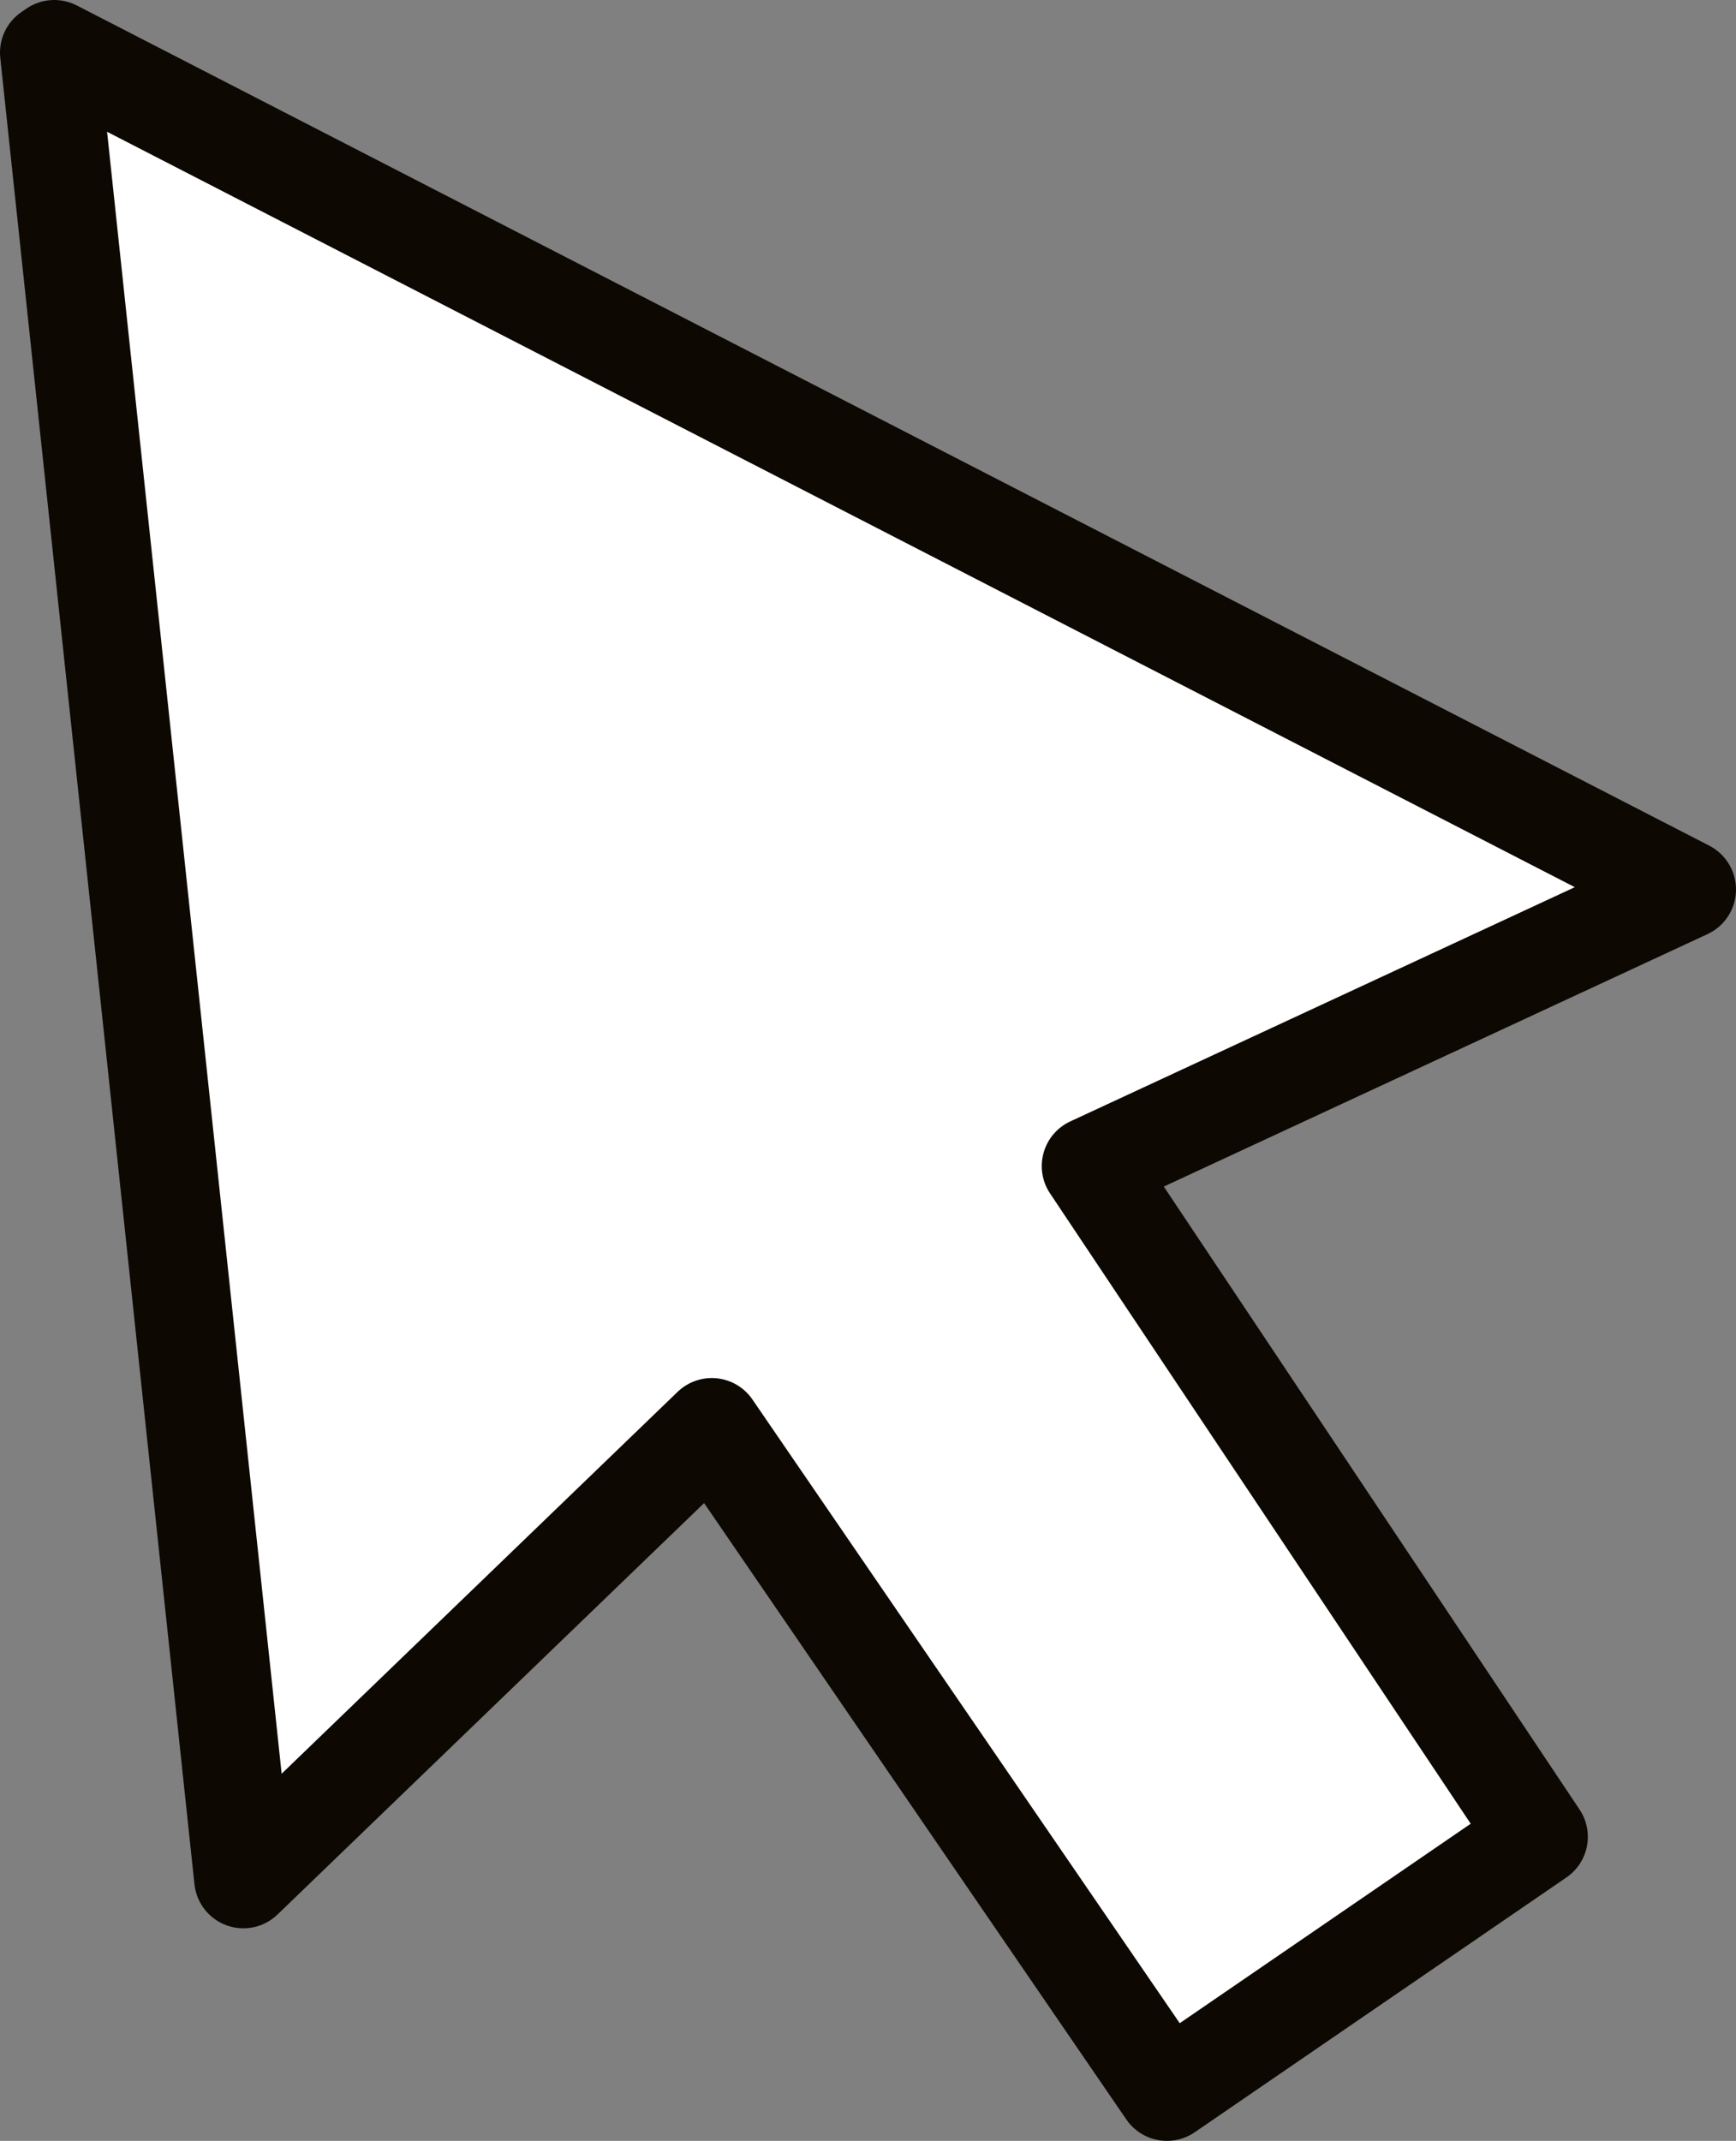
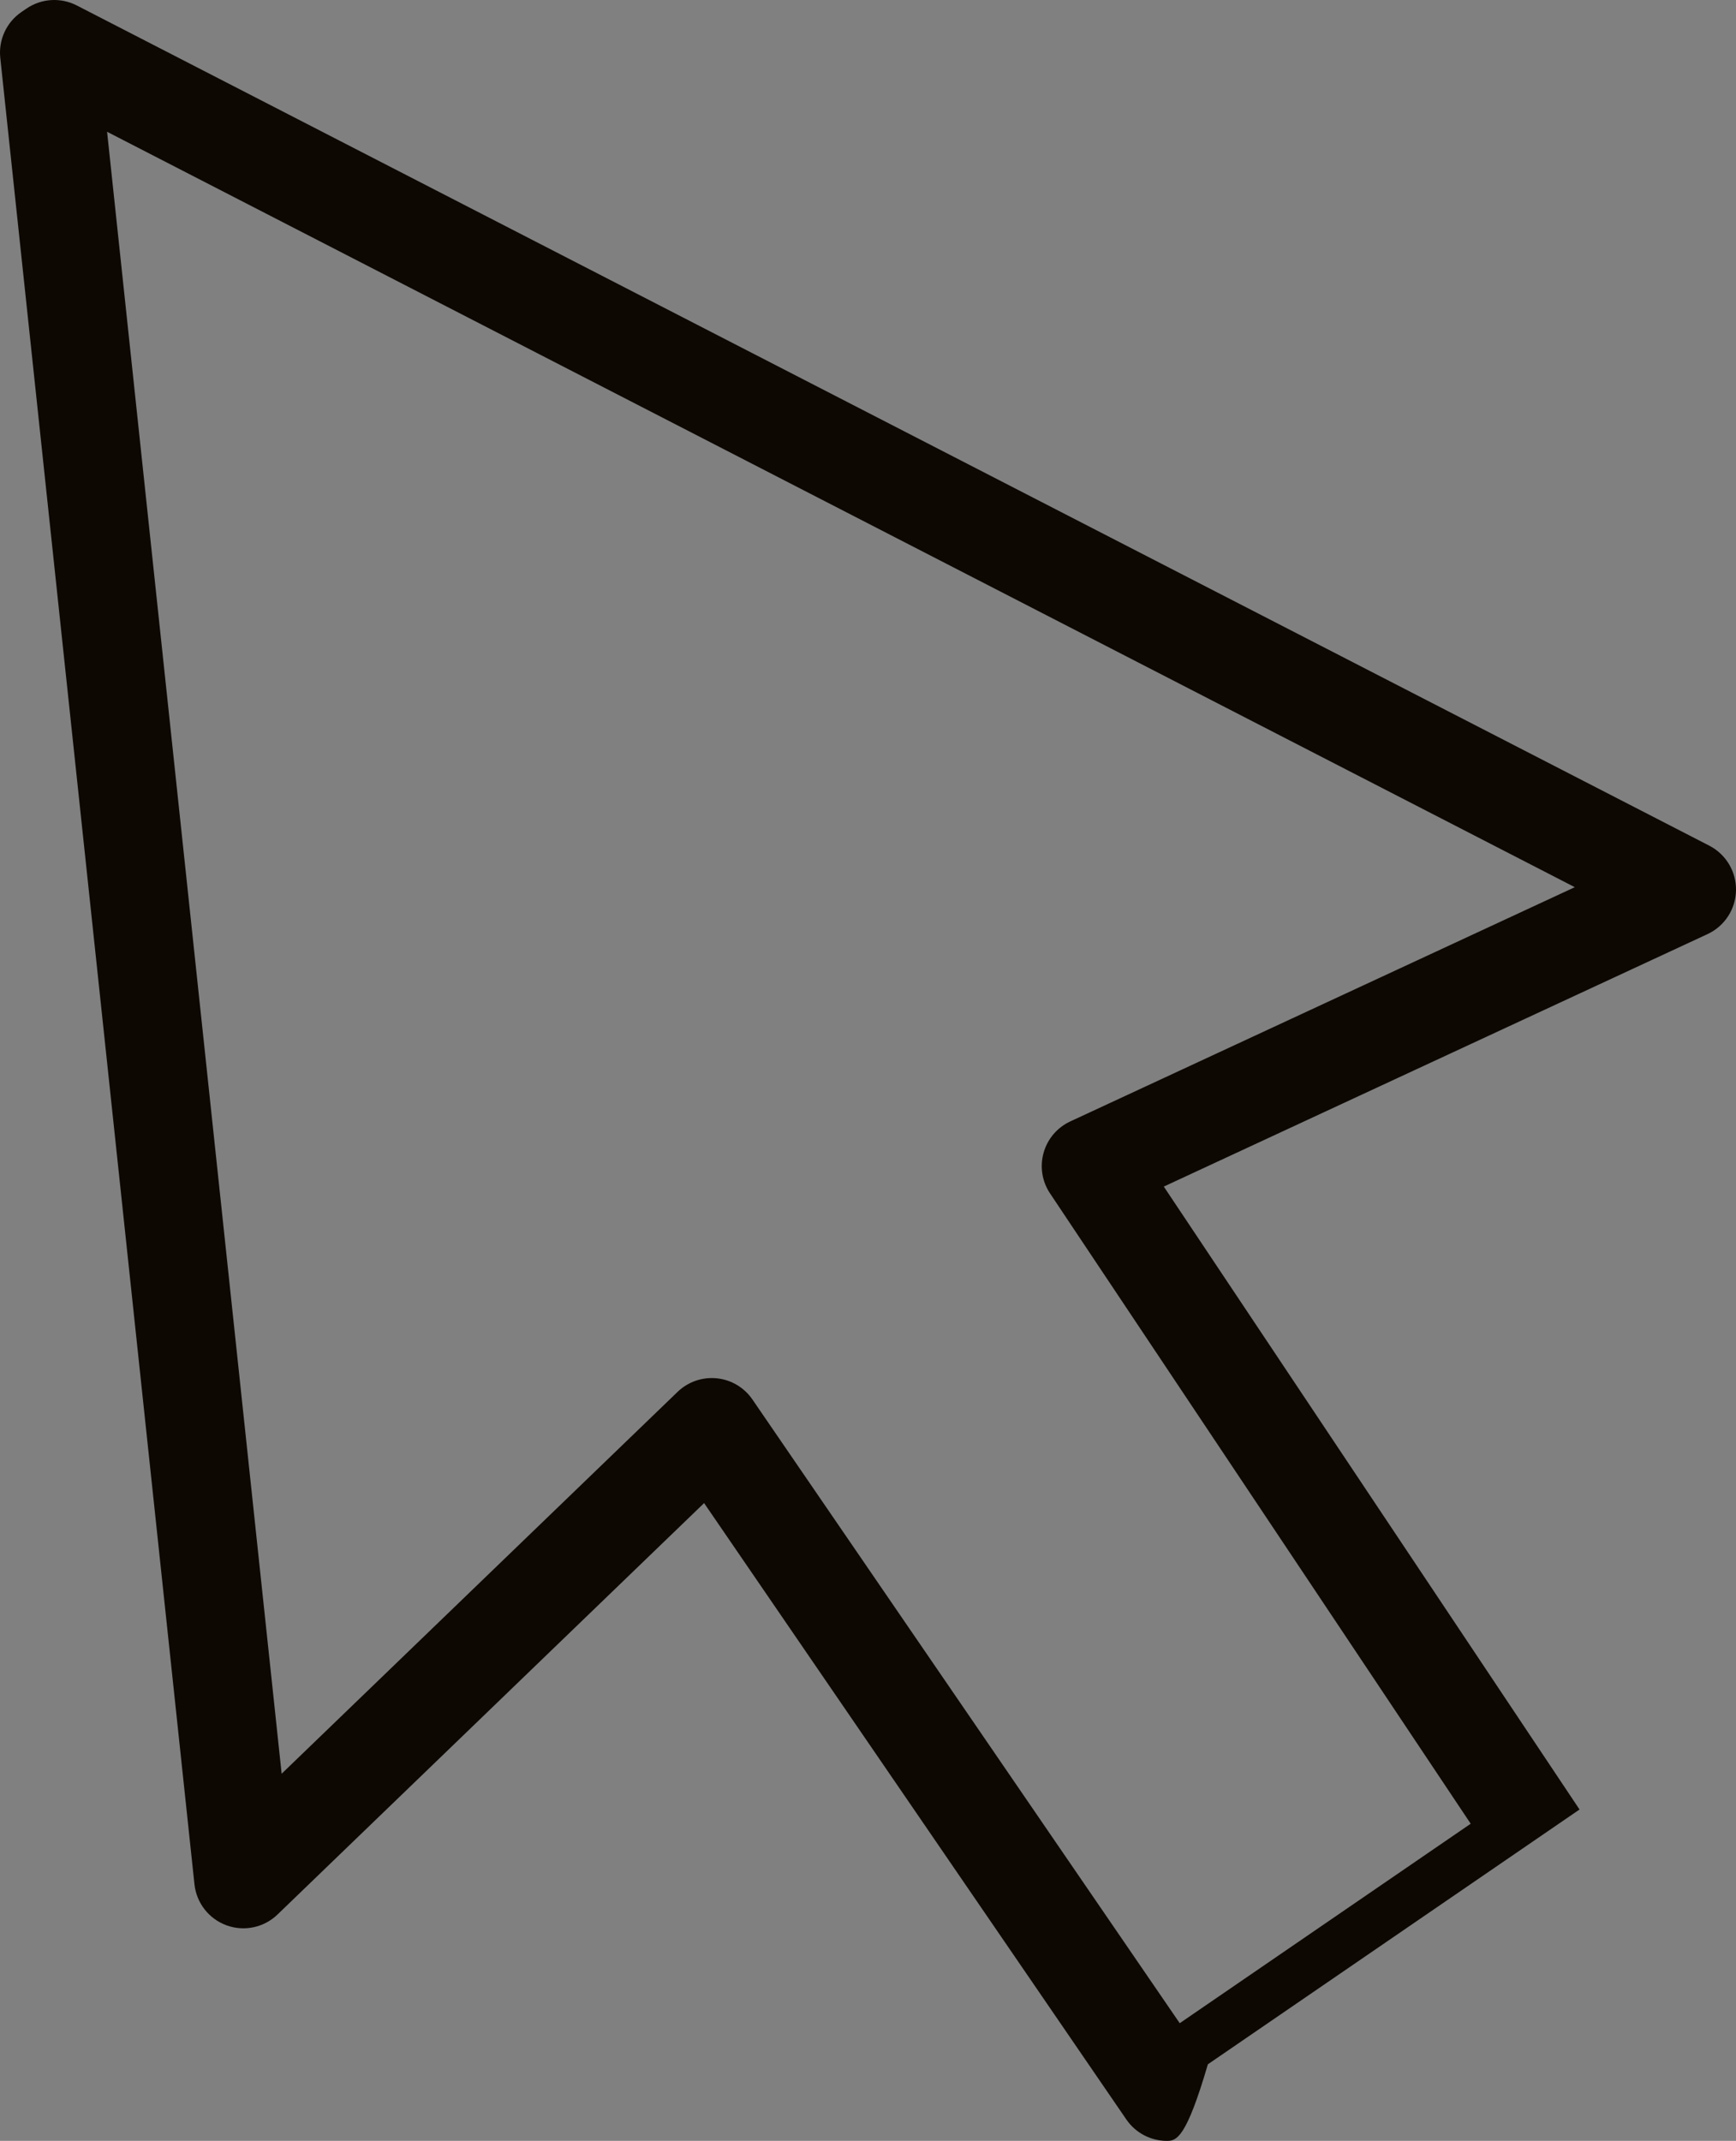
<svg xmlns="http://www.w3.org/2000/svg" version="1.1" x="0px" y="0px" width="55.653px" height="68.605px" viewBox="0 0 55.653 68.605" style="enable-background:new 0 0 55.653 68.605;" xml:space="preserve">
  <rect x="0" y="0" width="55.653" height="68.605" fill="#808080" stroke="none" />
  <style type="text/css">
	.st0{fill:#FFFFFF;}
	.st1{fill:#0D0802;}
</style>
  <defs>
</defs>
  <g>
-     <polygon class="st0" points="54.075,28.503 1.738,1.577 1.577,1.688 7.802,60.215 22.819,45.737 37.41,67.027 49.324,58.862    34.974,37.368  " />
-     <path class="st1" d="M37.411,68.605c-0.502,0-0.996-0.24-1.302-0.685L22.572,48.167L8.897,61.351   c-0.433,0.418-1.068,0.554-1.634,0.347c-0.566-0.206-0.965-0.716-1.029-1.316L0.009,1.855c-0.062-0.577,0.198-1.141,0.677-1.469   l0.161-0.11C1.327-0.052,1.943-0.09,2.46,0.174L54.797,27.1c0.535,0.276,0.868,0.832,0.856,1.435   c-0.012,0.602-0.367,1.146-0.913,1.399l-17.431,8.09l13.328,19.962c0.48,0.718,0.293,1.689-0.42,2.177l-11.915,8.165   C38.03,68.515,37.719,68.605,37.411,68.605z M22.819,44.16c0.053,0,0.107,0.003,0.16,0.008c0.461,0.047,0.879,0.295,1.141,0.677   L37.82,64.834l9.328-6.392L33.663,38.244c-0.257-0.383-0.332-0.859-0.207-1.303c0.124-0.443,0.436-0.81,0.854-1.004l16.175-7.507   L3.433,4.223L9.029,56.84l12.695-12.239C22.02,44.317,22.413,44.16,22.819,44.16z" />
+     <path class="st1" d="M37.411,68.605c-0.502,0-0.996-0.24-1.302-0.685L22.572,48.167L8.897,61.351   c-0.433,0.418-1.068,0.554-1.634,0.347c-0.566-0.206-0.965-0.716-1.029-1.316L0.009,1.855c-0.062-0.577,0.198-1.141,0.677-1.469   l0.161-0.11C1.327-0.052,1.943-0.09,2.46,0.174L54.797,27.1c0.535,0.276,0.868,0.832,0.856,1.435   c-0.012,0.602-0.367,1.146-0.913,1.399l-17.431,8.09l13.328,19.962l-11.915,8.165   C38.03,68.515,37.719,68.605,37.411,68.605z M22.819,44.16c0.053,0,0.107,0.003,0.16,0.008c0.461,0.047,0.879,0.295,1.141,0.677   L37.82,64.834l9.328-6.392L33.663,38.244c-0.257-0.383-0.332-0.859-0.207-1.303c0.124-0.443,0.436-0.81,0.854-1.004l16.175-7.507   L3.433,4.223L9.029,56.84l12.695-12.239C22.02,44.317,22.413,44.16,22.819,44.16z" />
  </g>
</svg>